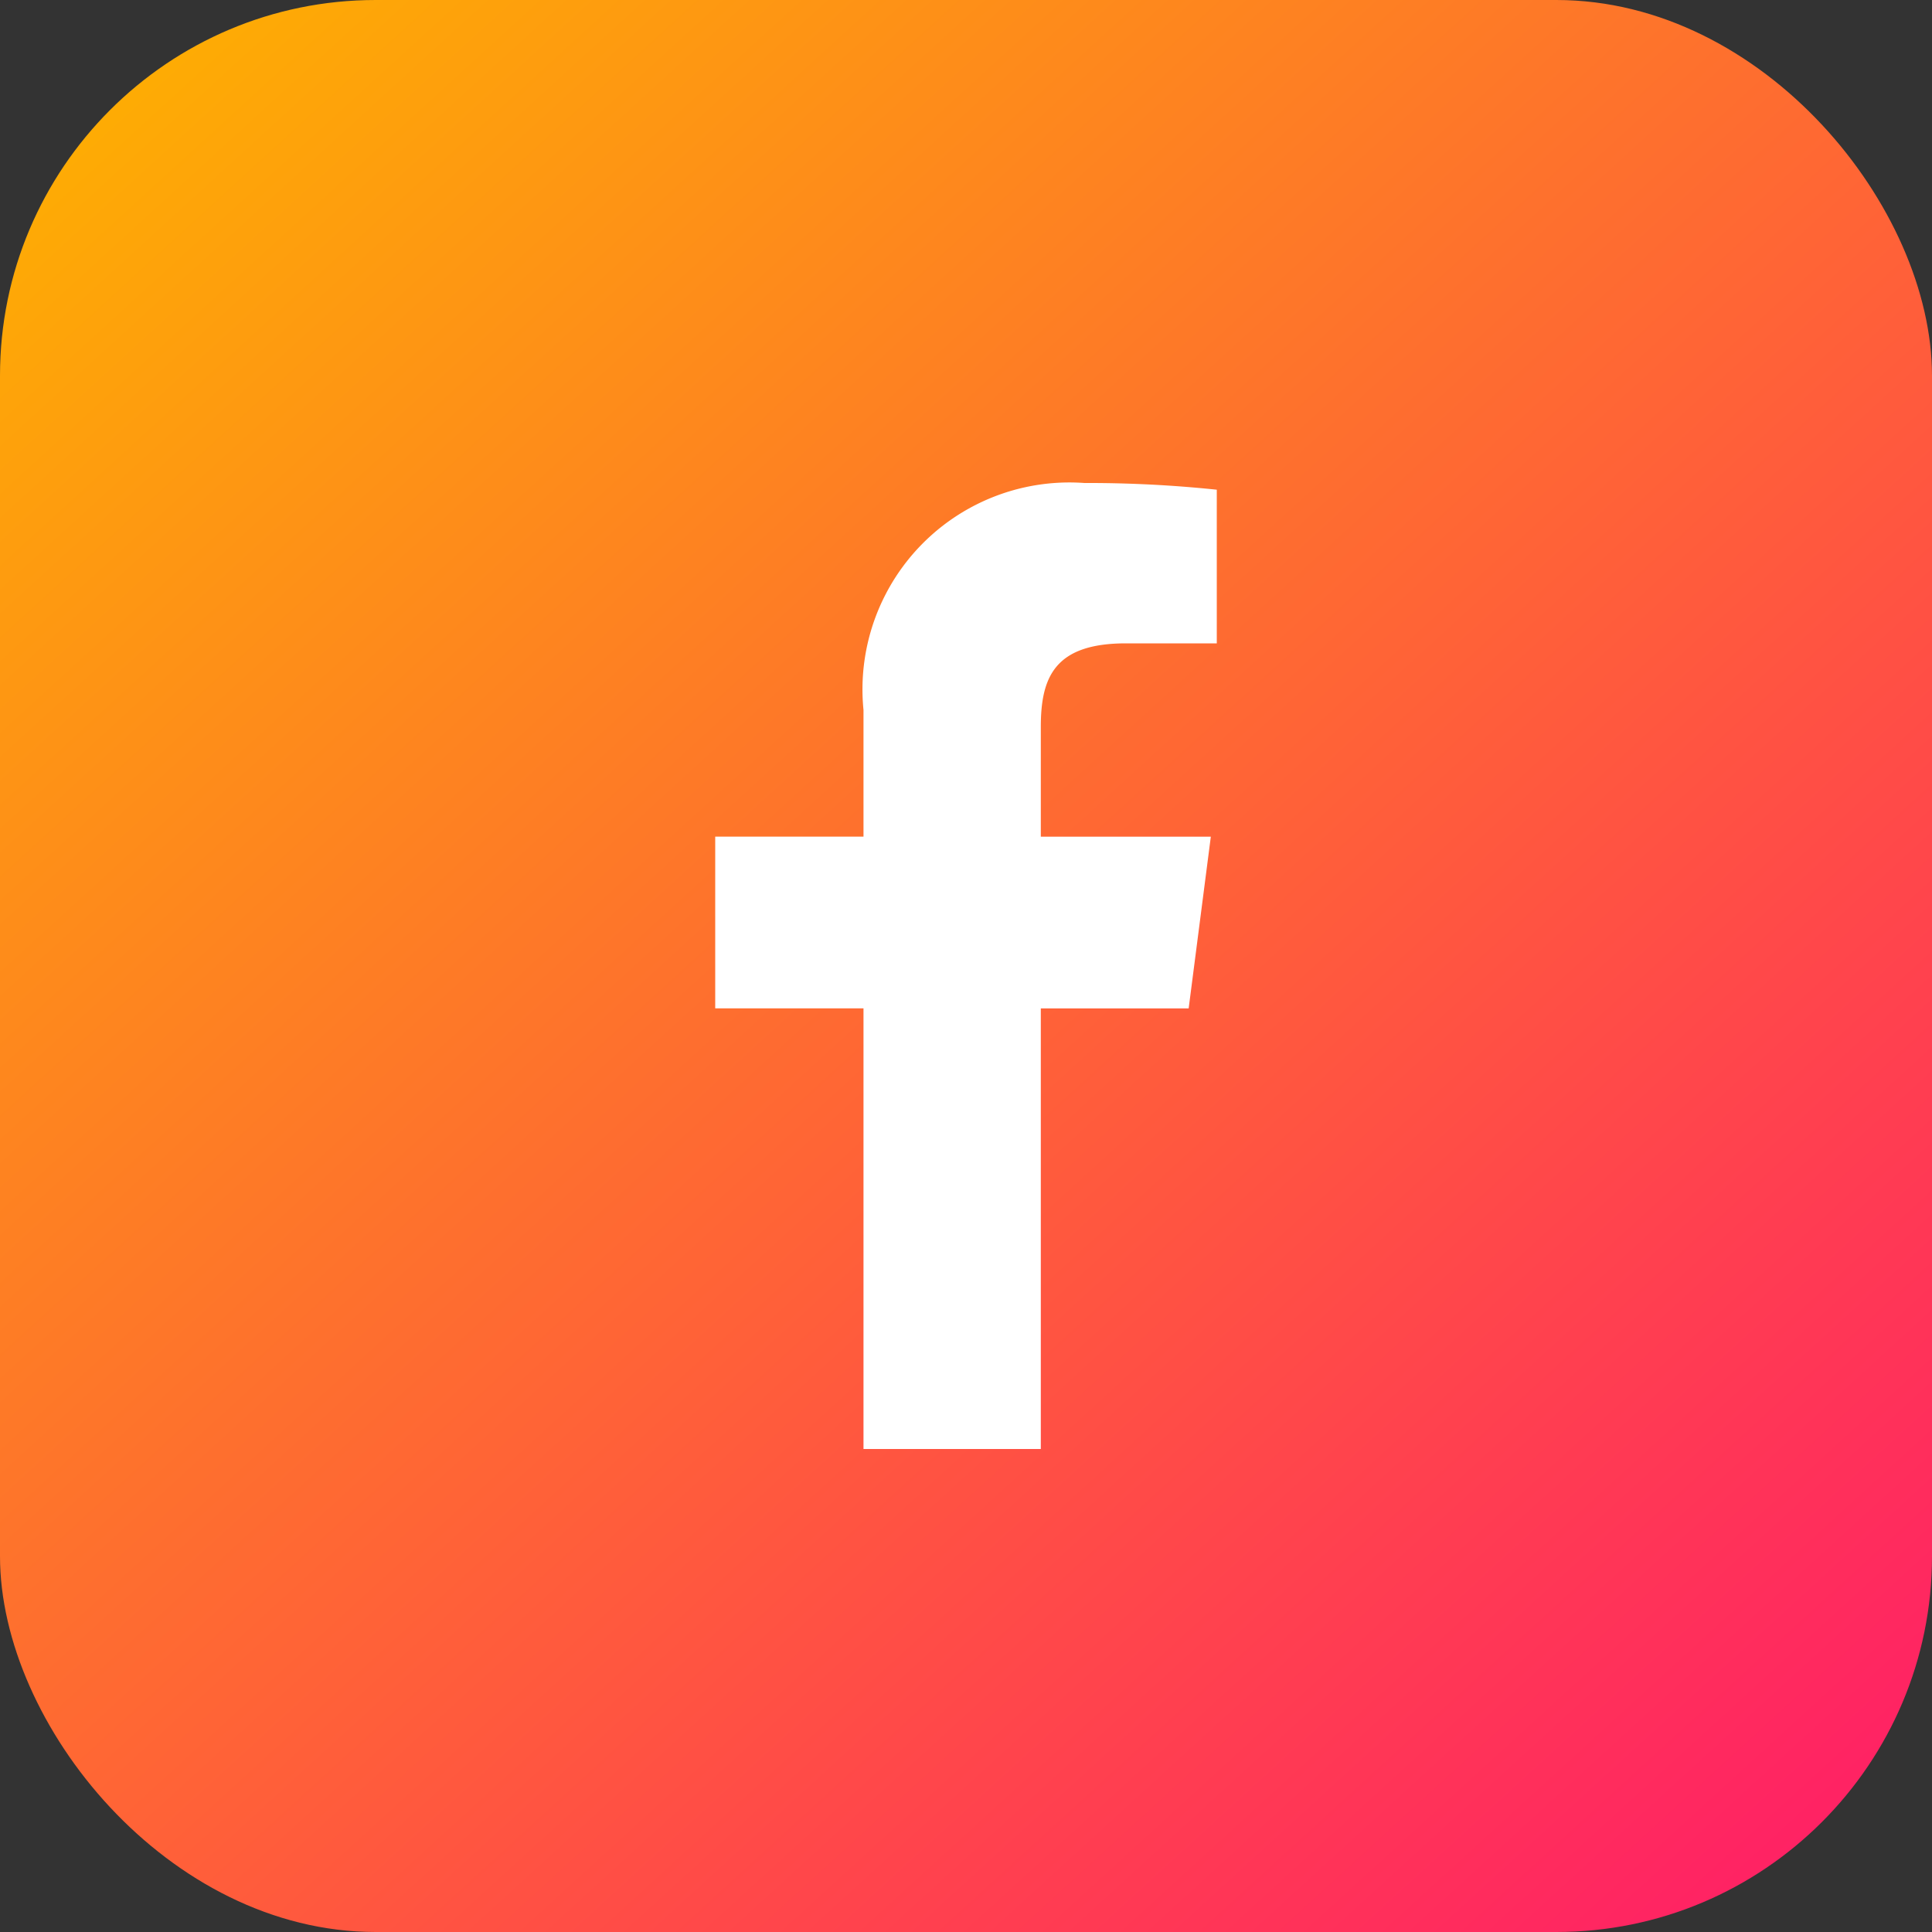
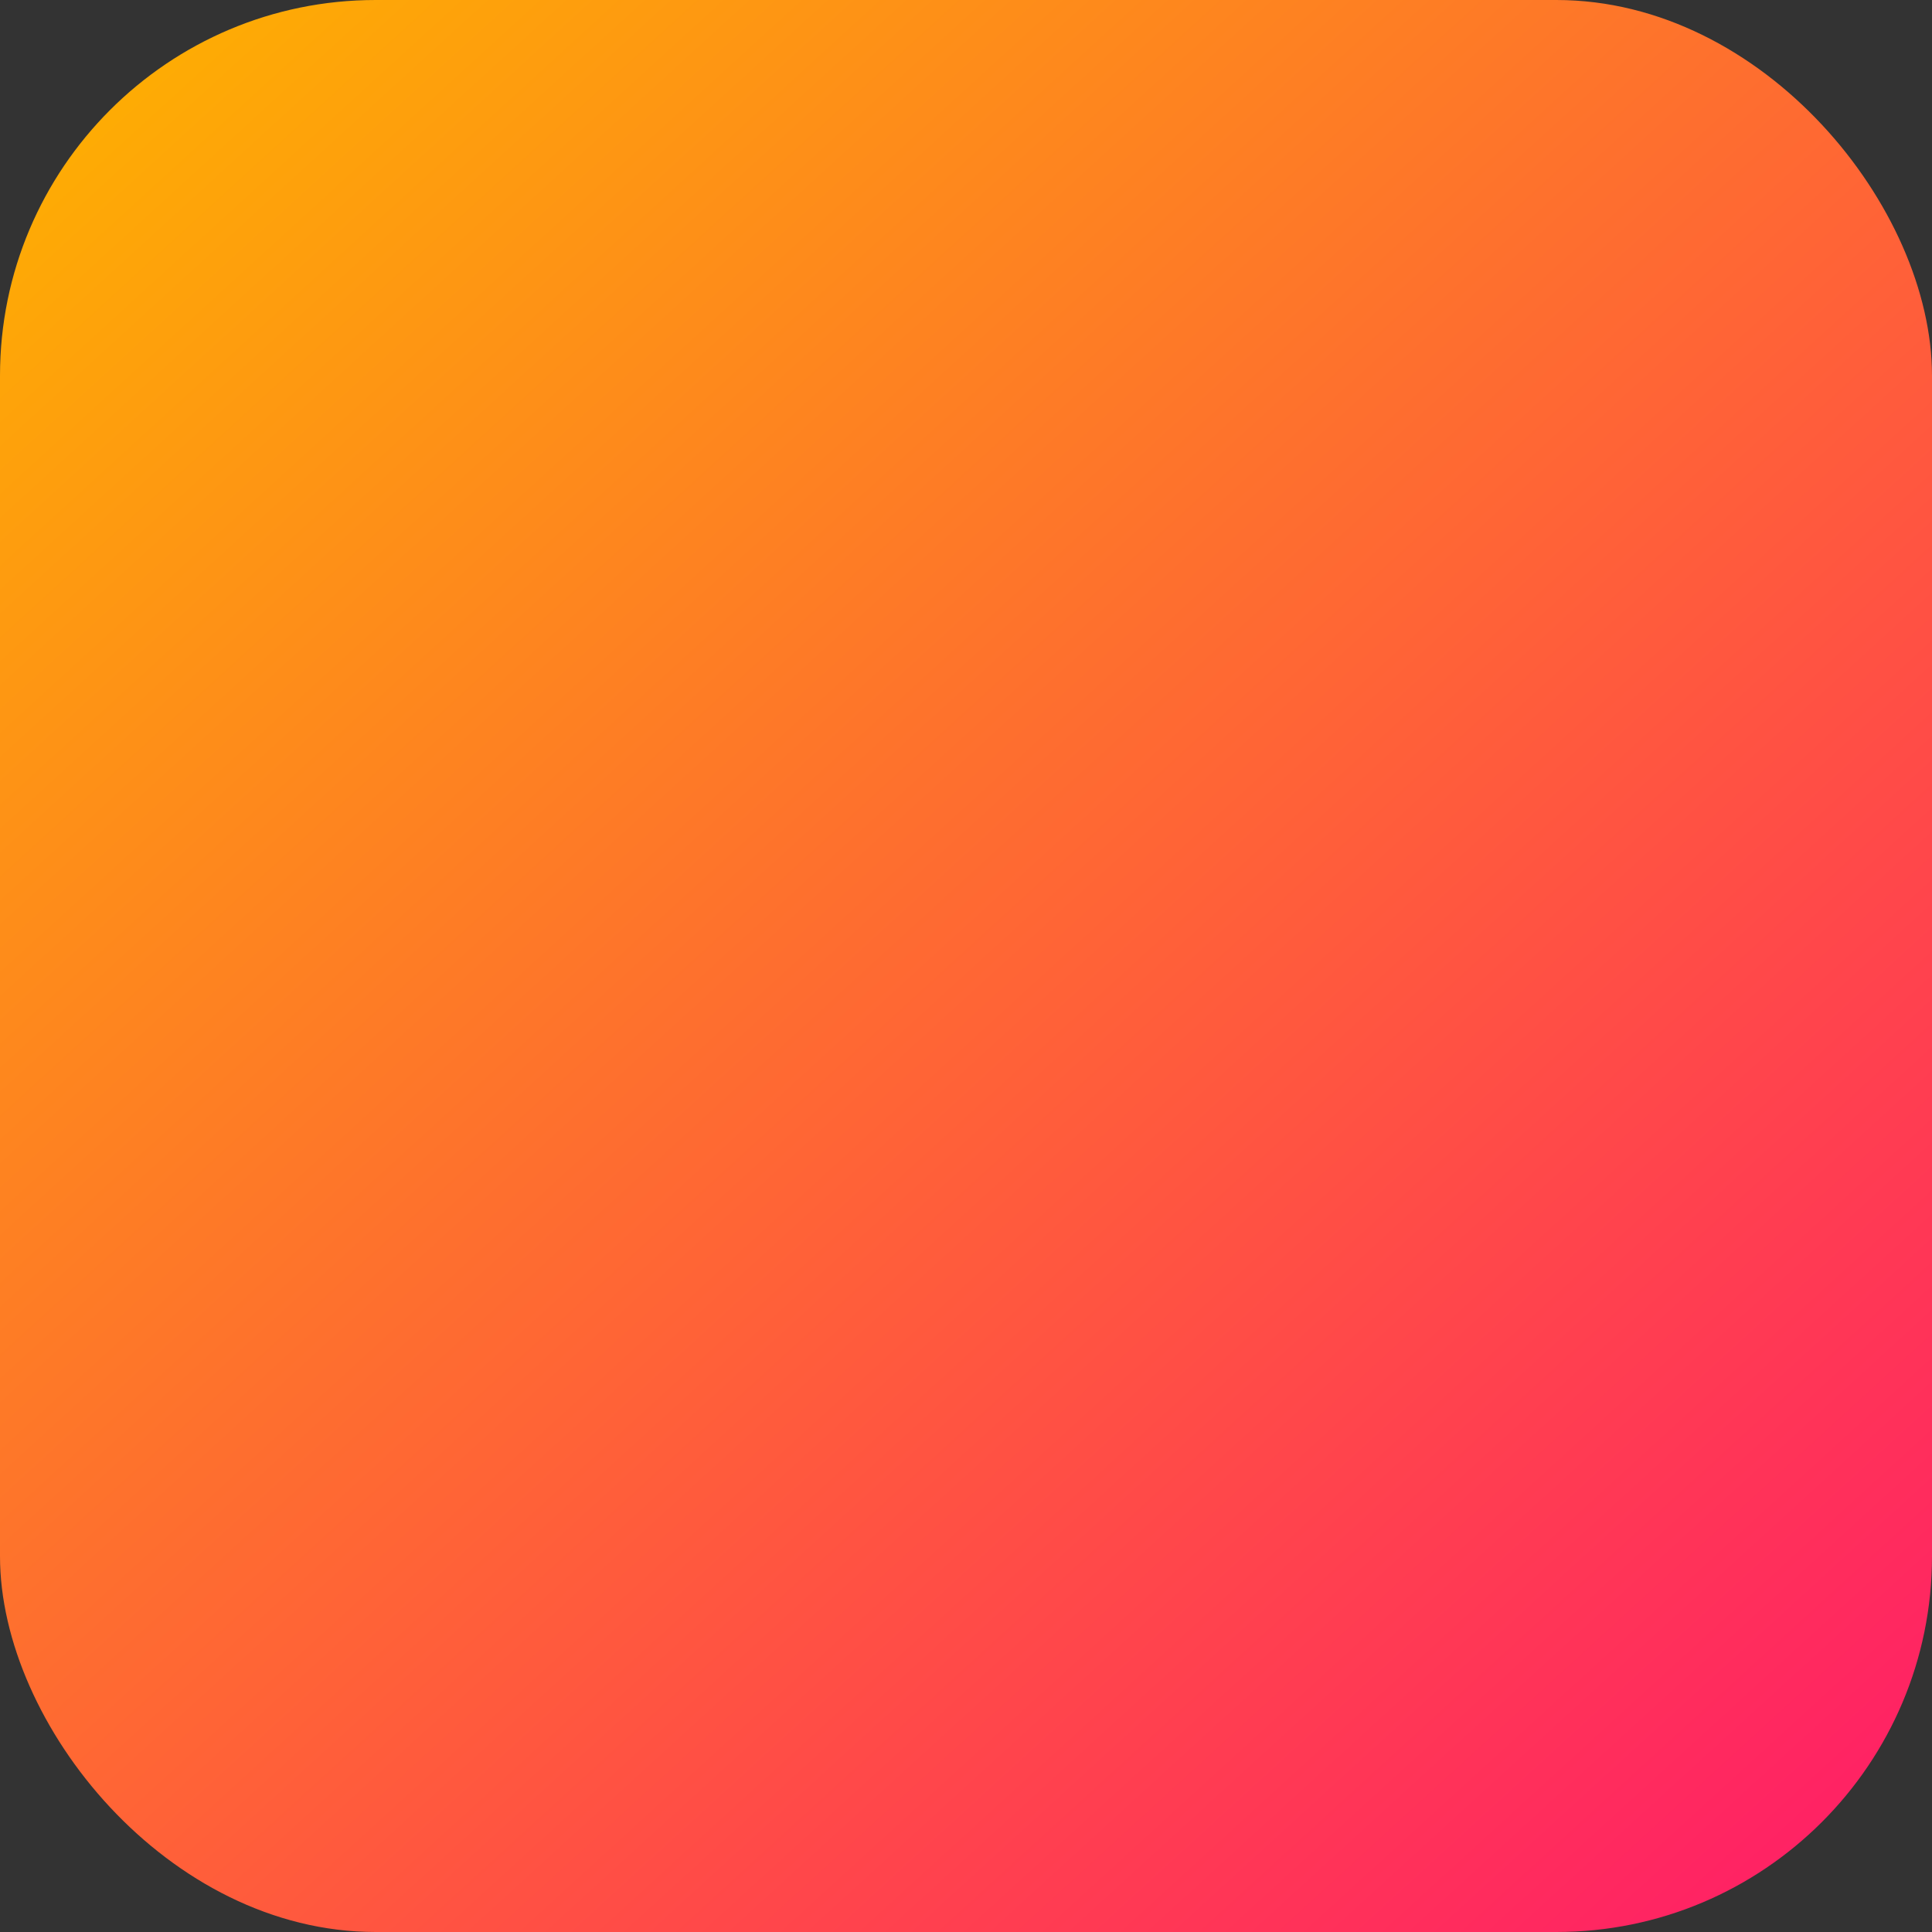
<svg xmlns="http://www.w3.org/2000/svg" width="36" height="36" viewBox="0 0 36 36">
  <rect x="0" y="0" width="36" height="36" fill="#333333" stroke="none" />
  <defs>
    <linearGradient id="wmzdlephka" x1=".925" y1=".956" x2=".051" gradientUnits="objectBoundingBox">
      <stop offset="0" stop-color="#ff2264" />
      <stop offset="1" stop-color="#feb100" />
    </linearGradient>
  </defs>
  <g data-name="Group 18439" transform="translate(-1133.5 -6957)">
    <rect data-name="Rectangle 95" width="36" height="36" rx="7" transform="translate(1133.5 6957)" style="fill:url(#wmzdlephka)" />
-     <path d="M43.357 18V9.79h2.755l.413-3.2h-3.168V4.546c0-.926.256-1.558 1.586-1.558h1.693V.125A22.961 22.961 0 0 0 44.169 0a3.856 3.856 0 0 0-4.116 4.229v2.36H37.29v3.2h2.763V18z" style="fill:#fff" transform="translate(1109.537 6966)" />
  </g>
</svg>